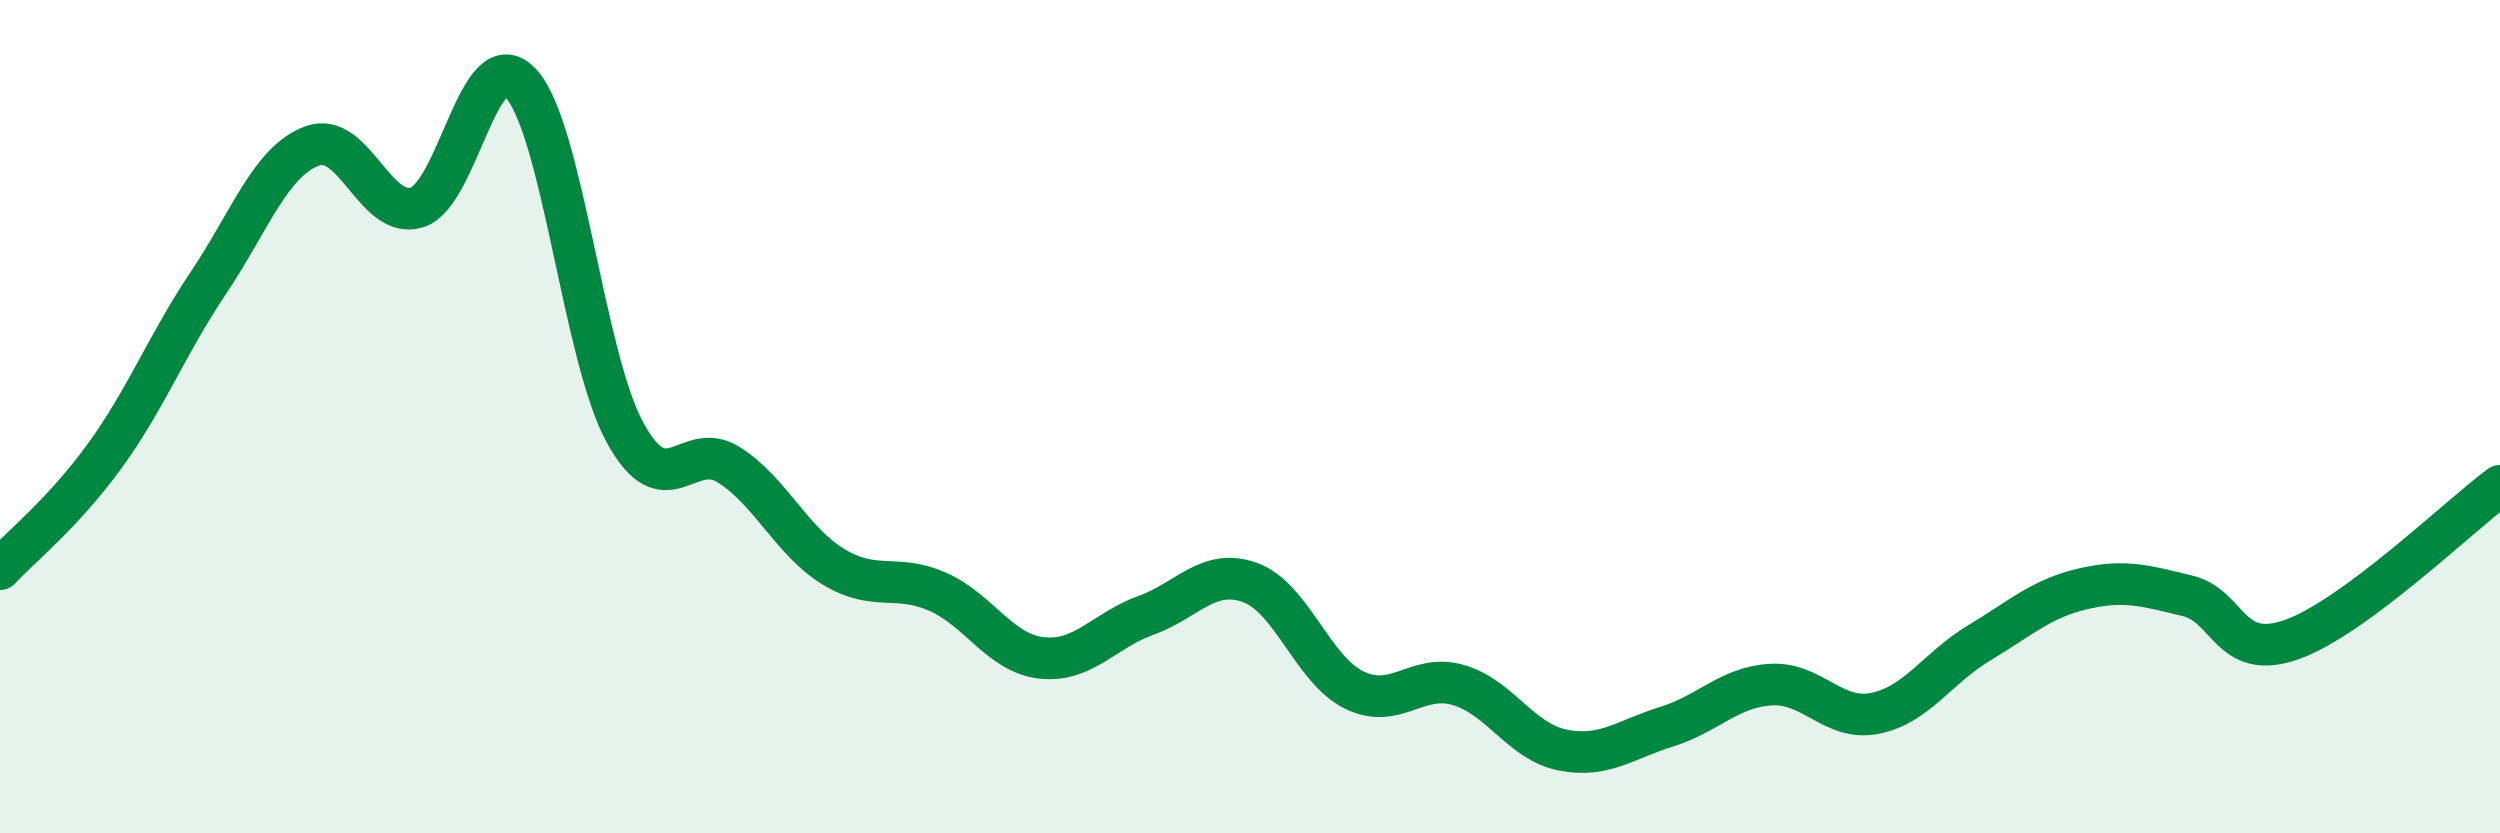
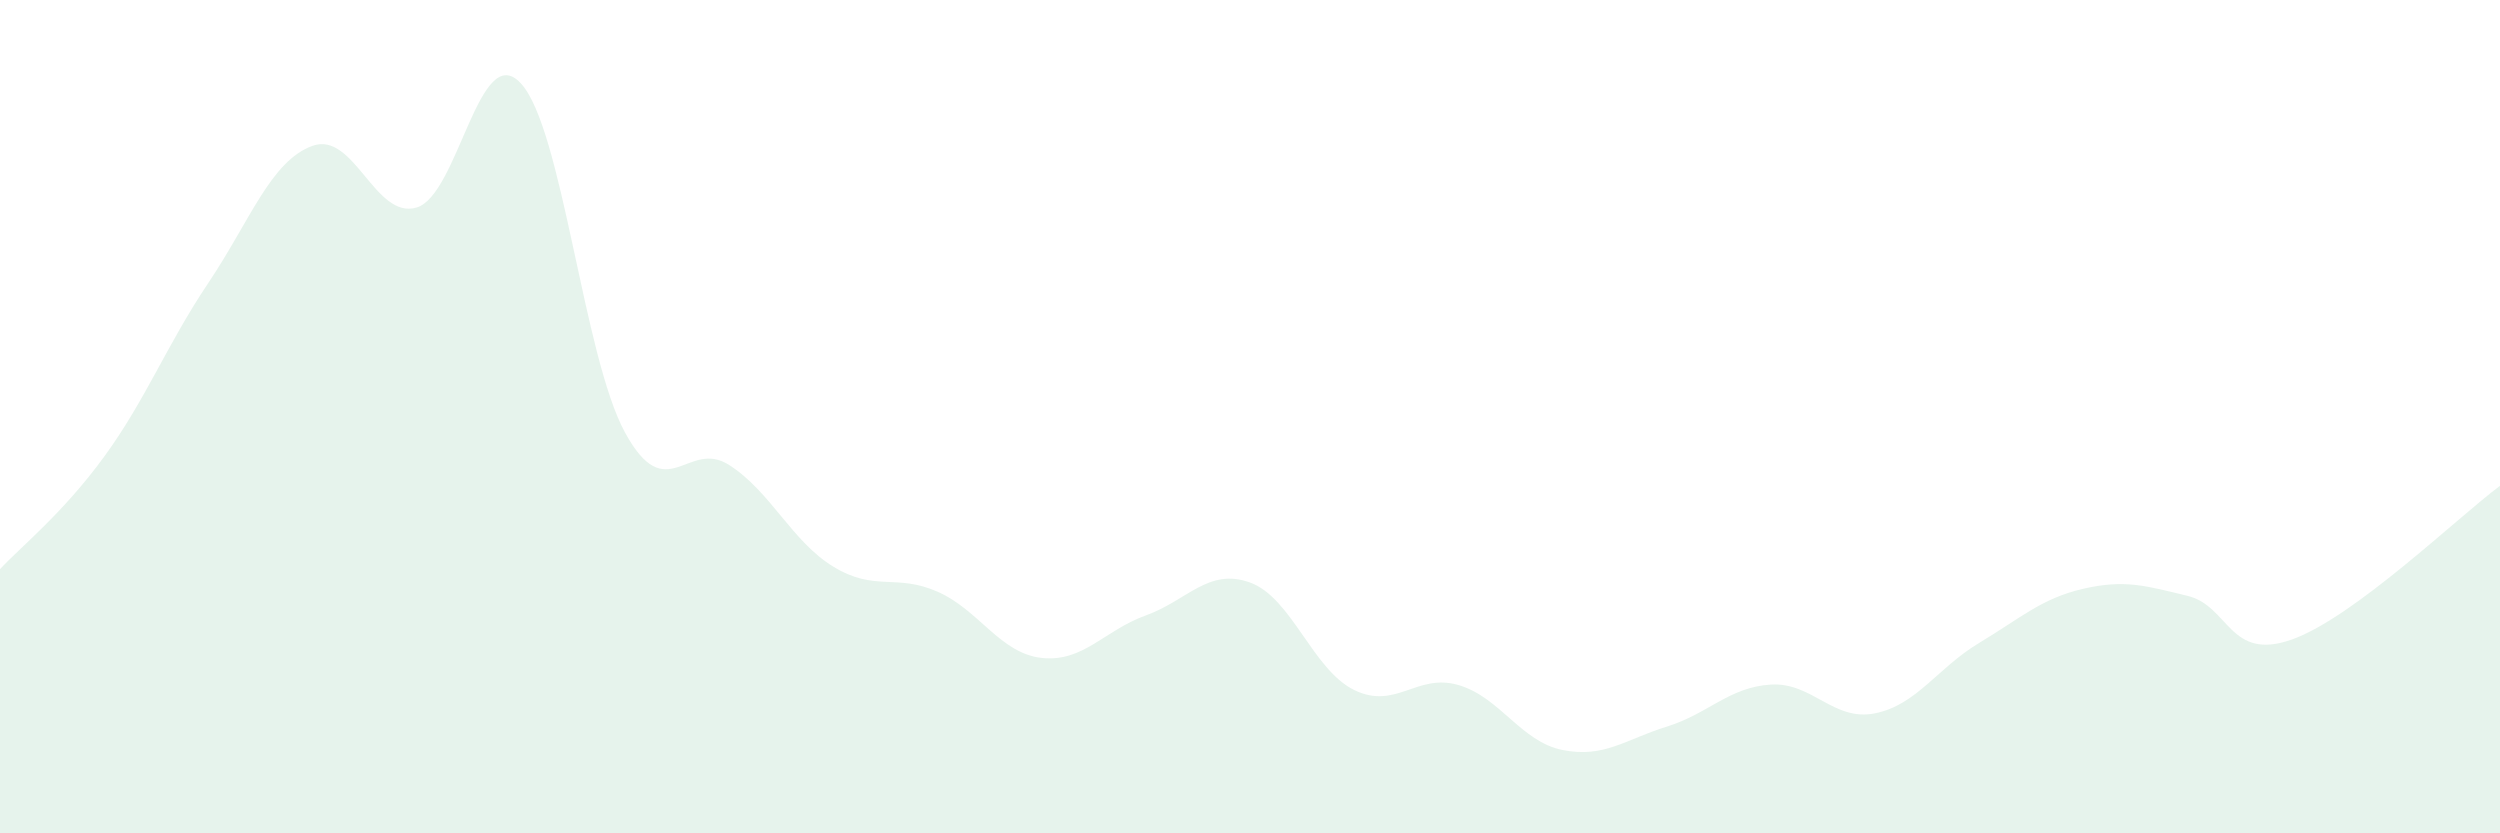
<svg xmlns="http://www.w3.org/2000/svg" width="60" height="20" viewBox="0 0 60 20">
  <path d="M 0,13.66 C 0.5,13.12 1.5,12.33 2.5,10.96 C 3.5,9.59 4,8.28 5,6.79 C 6,5.3 6.5,3.86 7.5,3.5 C 8.5,3.14 9,5.28 10,4.98 C 11,4.68 11.5,0.92 12.5,2 C 13.5,3.08 14,8.55 15,10.38 C 16,12.21 16.5,10.52 17.5,11.16 C 18.5,11.8 19,12.99 20,13.6 C 21,14.21 21.5,13.76 22.5,14.2 C 23.5,14.64 24,15.68 25,15.79 C 26,15.9 26.5,15.13 27.5,14.77 C 28.5,14.41 29,13.62 30,13.98 C 31,14.34 31.5,16.07 32.5,16.56 C 33.5,17.05 34,16.15 35,16.44 C 36,16.73 36.5,17.8 37.5,18 C 38.5,18.2 39,17.75 40,17.44 C 41,17.13 41.5,16.49 42.5,16.43 C 43.5,16.37 44,17.32 45,17.12 C 46,16.92 46.5,16.03 47.5,15.43 C 48.5,14.83 49,14.36 50,14.13 C 51,13.9 51.5,14.06 52.5,14.3 C 53.5,14.54 53.5,15.88 55,15.35 C 56.5,14.82 59,12.4 60,11.66L60 20L0 20Z" fill="#008740" opacity="0.1" stroke-linecap="round" stroke-linejoin="round" />
-   <path d="M 0,13.66 C 0.5,13.12 1.5,12.33 2.5,10.96 C 3.5,9.59 4,8.28 5,6.79 C 6,5.3 6.5,3.86 7.5,3.5 C 8.5,3.14 9,5.28 10,4.98 C 11,4.68 11.5,0.92 12.5,2 C 13.5,3.08 14,8.55 15,10.38 C 16,12.21 16.5,10.52 17.5,11.16 C 18.5,11.8 19,12.99 20,13.6 C 21,14.21 21.5,13.76 22.5,14.2 C 23.5,14.64 24,15.68 25,15.79 C 26,15.9 26.5,15.13 27.5,14.77 C 28.5,14.41 29,13.62 30,13.98 C 31,14.34 31.5,16.07 32.5,16.56 C 33.5,17.05 34,16.15 35,16.44 C 36,16.73 36.5,17.8 37.5,18 C 38.5,18.2 39,17.75 40,17.44 C 41,17.13 41.5,16.49 42.5,16.43 C 43.5,16.37 44,17.32 45,17.12 C 46,16.92 46.5,16.03 47.5,15.43 C 48.5,14.83 49,14.36 50,14.13 C 51,13.9 51.5,14.06 52.5,14.3 C 53.5,14.54 53.5,15.88 55,15.35 C 56.5,14.82 59,12.4 60,11.66" stroke="#008740" stroke-width="1" fill="none" stroke-linecap="round" stroke-linejoin="round" />
</svg>